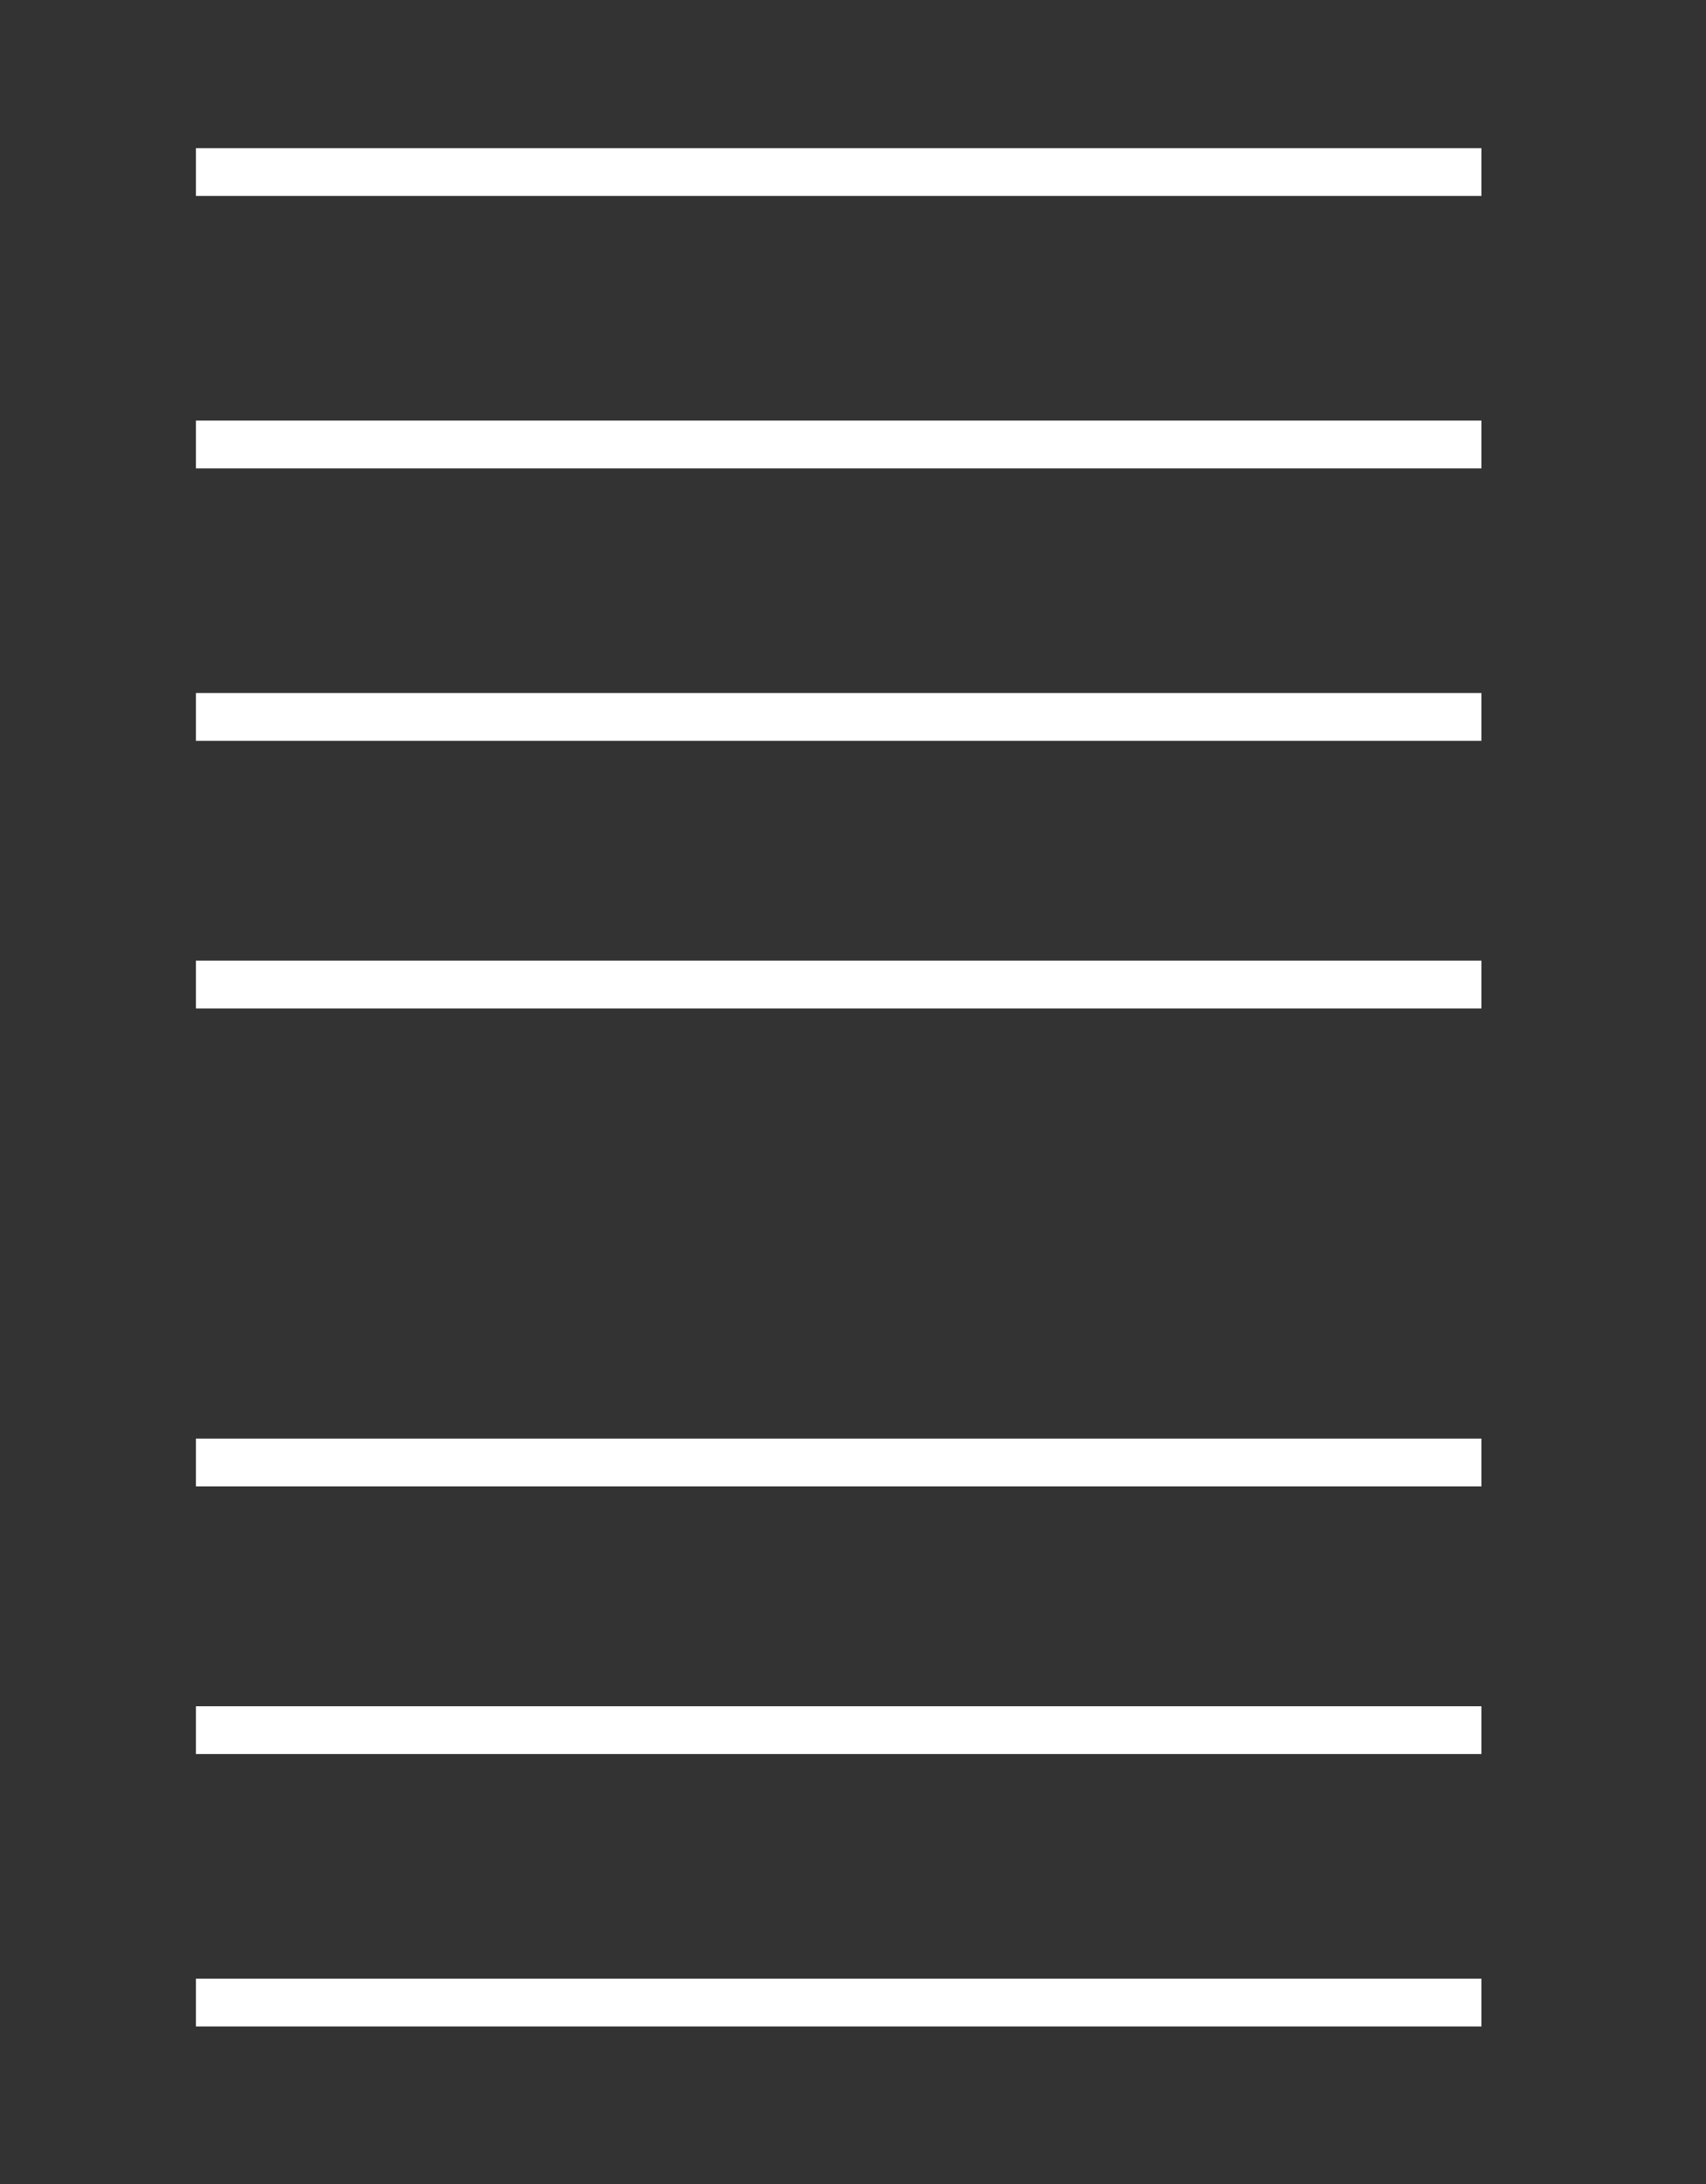
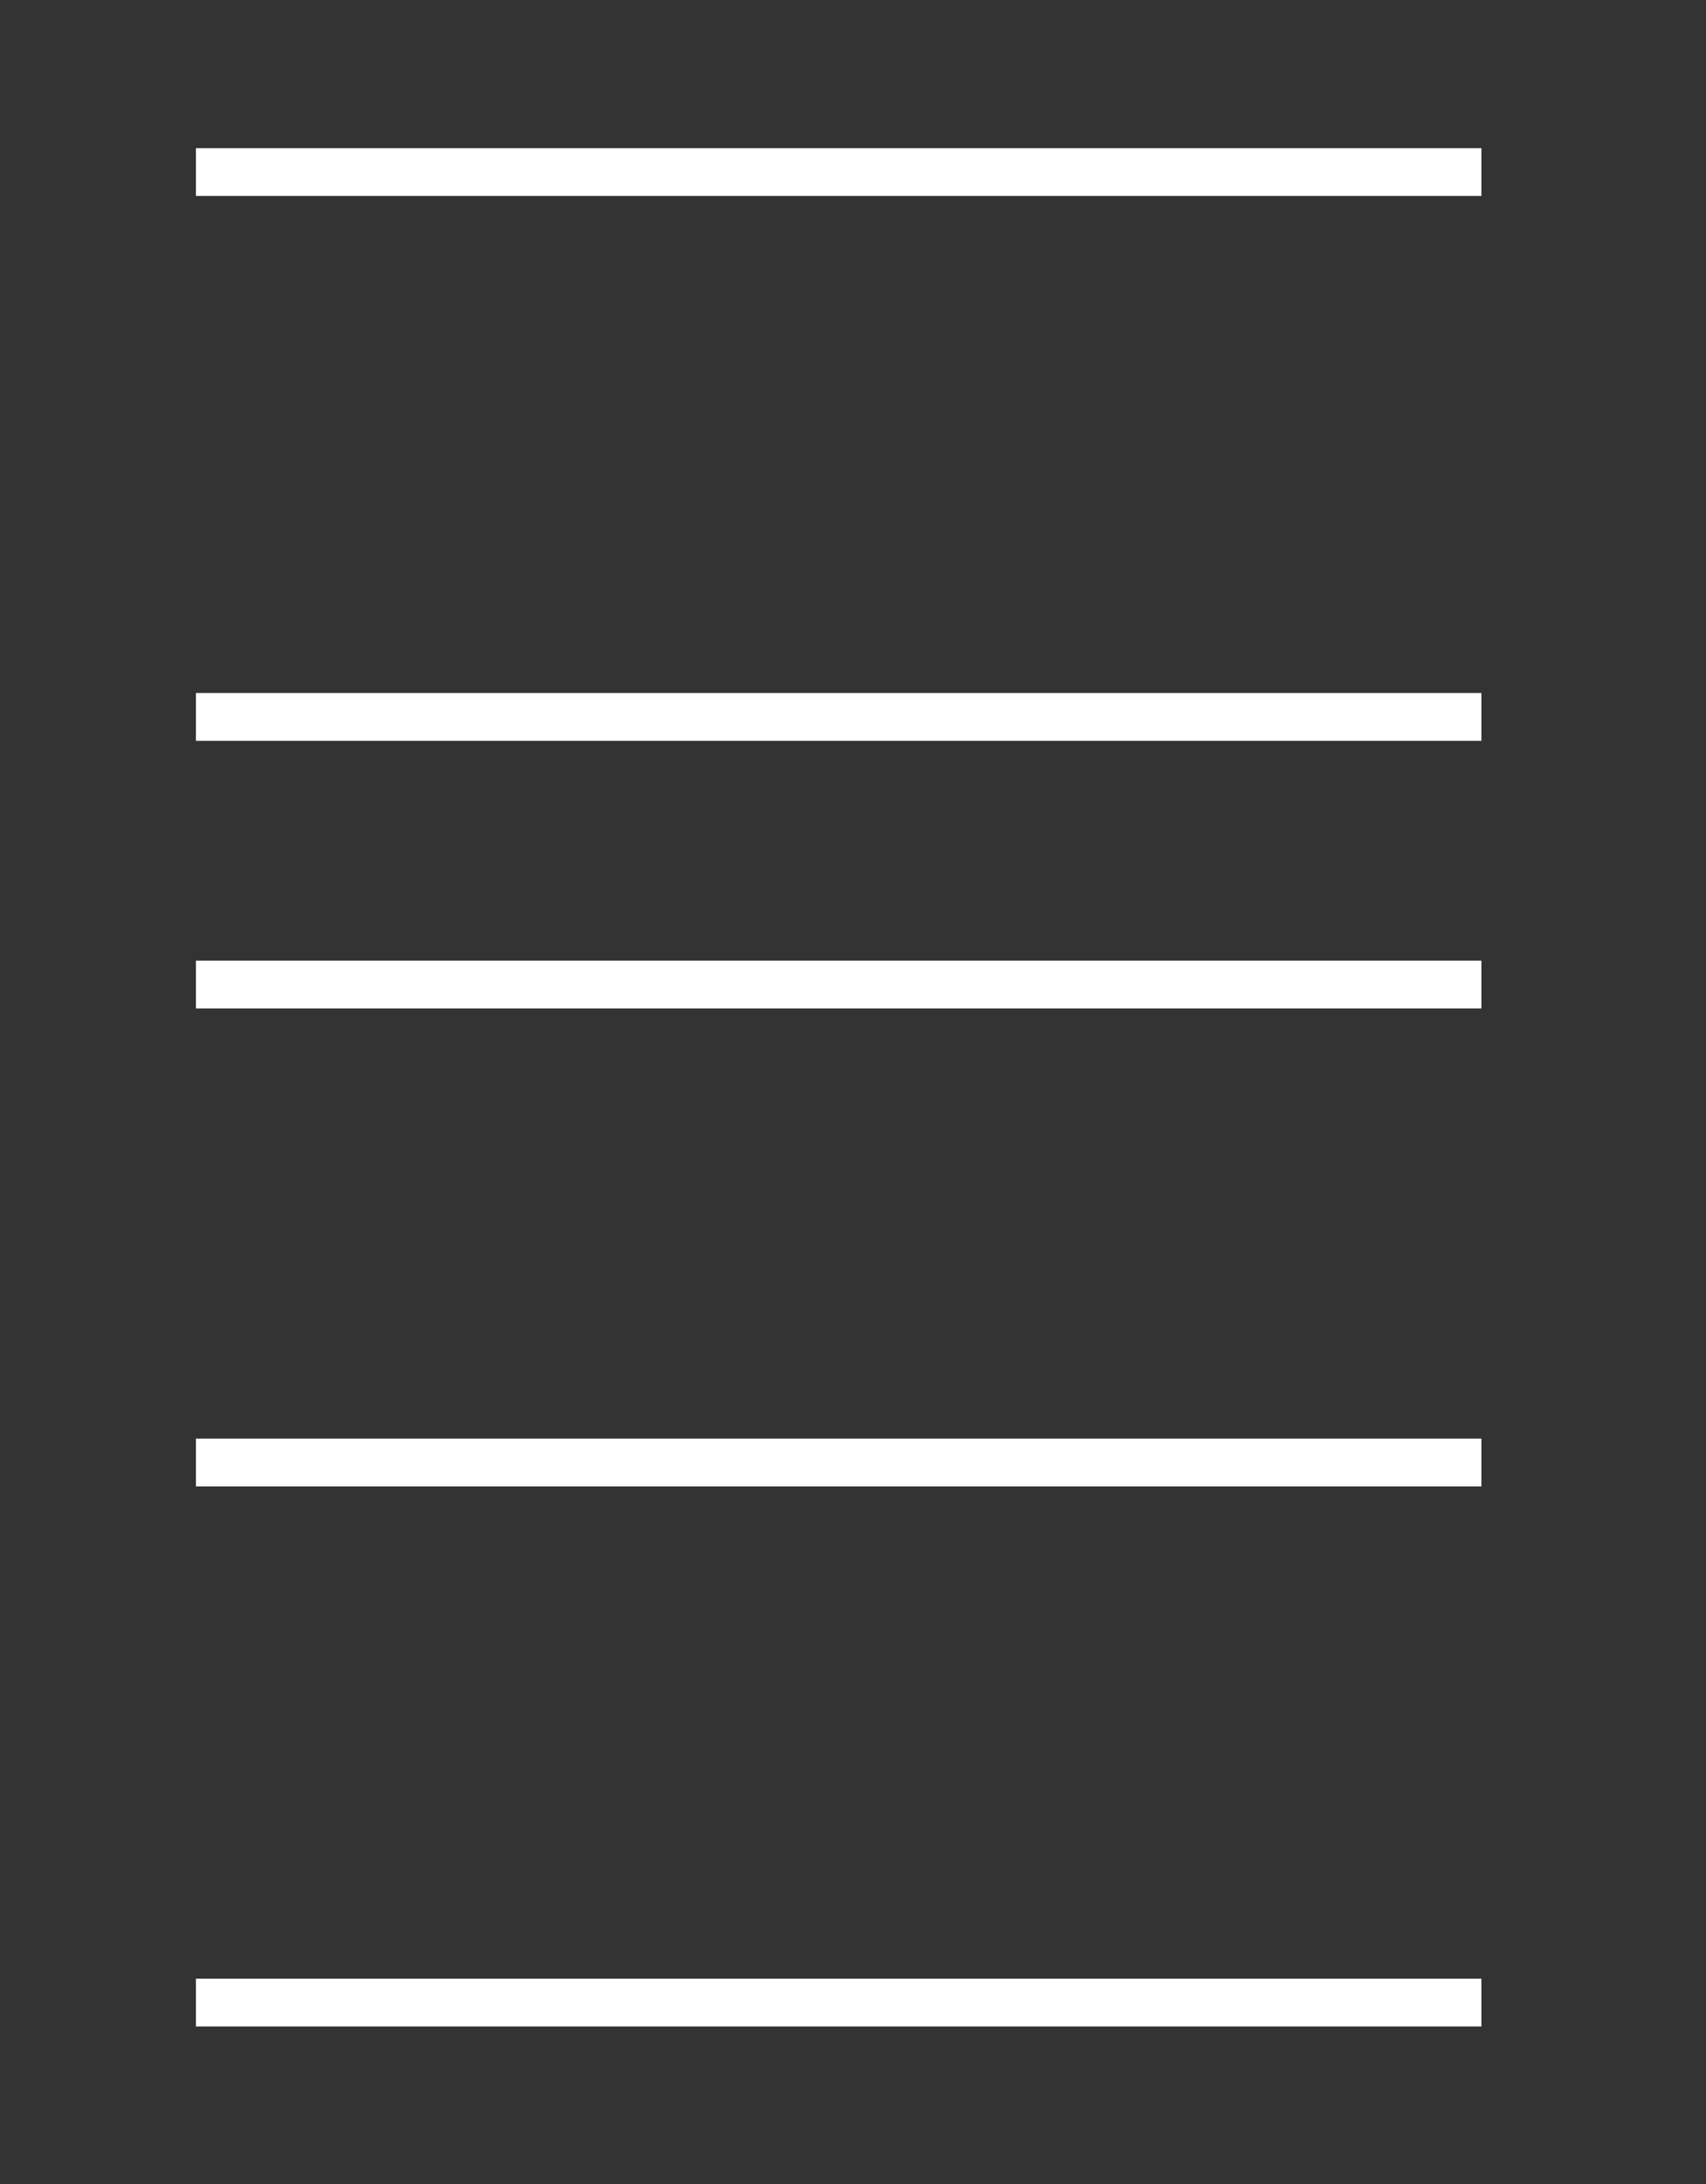
<svg xmlns="http://www.w3.org/2000/svg" id="Capa_1" data-name="Capa 1" version="1.1" viewBox="0 0 35.7 45.7">
  <rect x="0" y="0" width="35.7" height="45.7" fill="#333333" stroke="none" />
  <defs>
    <style>
      .cls-1 {
        fill: none;
        stroke: #fff;
        stroke-miterlimit: 10;
      }
    </style>
  </defs>
  <line class="cls-1" x1="4.1" y1="3.6" x2="31" y2="3.6" />
-   <line class="cls-1" x1="4.1" y1="9.3" x2="31" y2="9.3" />
  <line class="cls-1" x1="4.1" y1="15" x2="31" y2="15" />
  <line class="cls-1" x1="4.1" y1="20.6" x2="31" y2="20.6" />
  <line class="cls-1" x1="4.1" y1="30.6" x2="31" y2="30.6" />
-   <line class="cls-1" x1="4.1" y1="36.2" x2="31" y2="36.2" />
  <line class="cls-1" x1="4.1" y1="41.9" x2="31" y2="41.9" />
</svg>